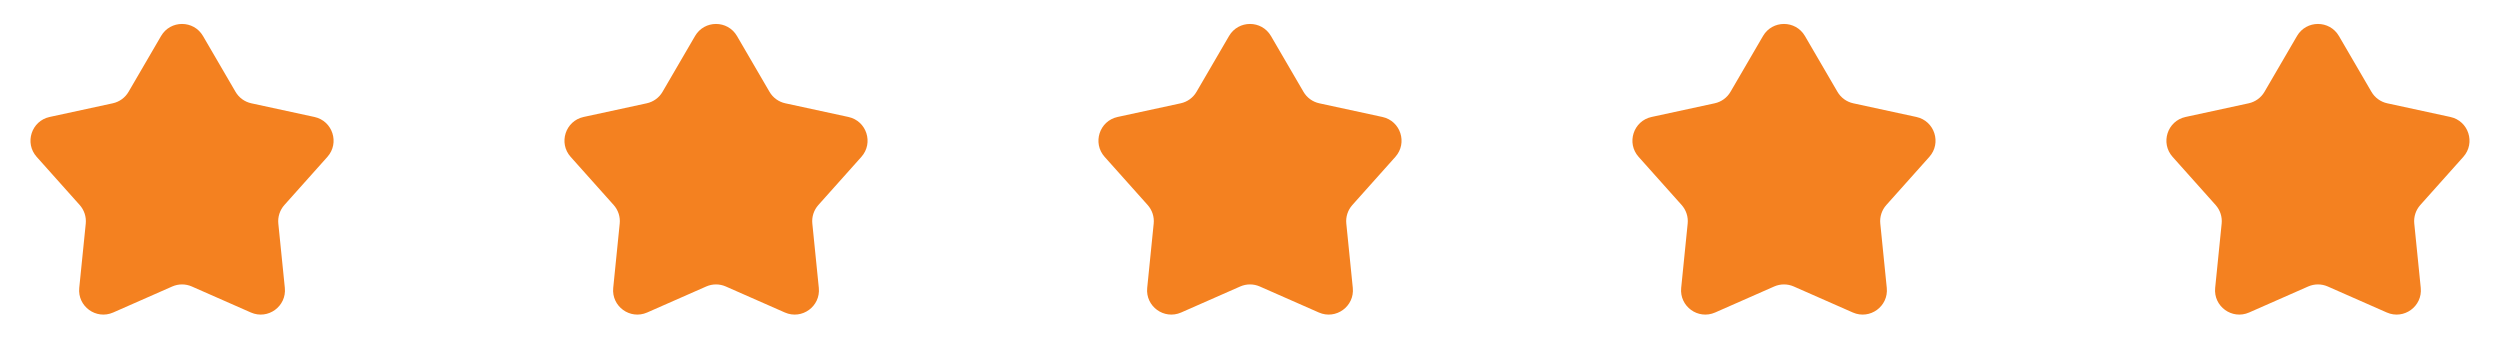
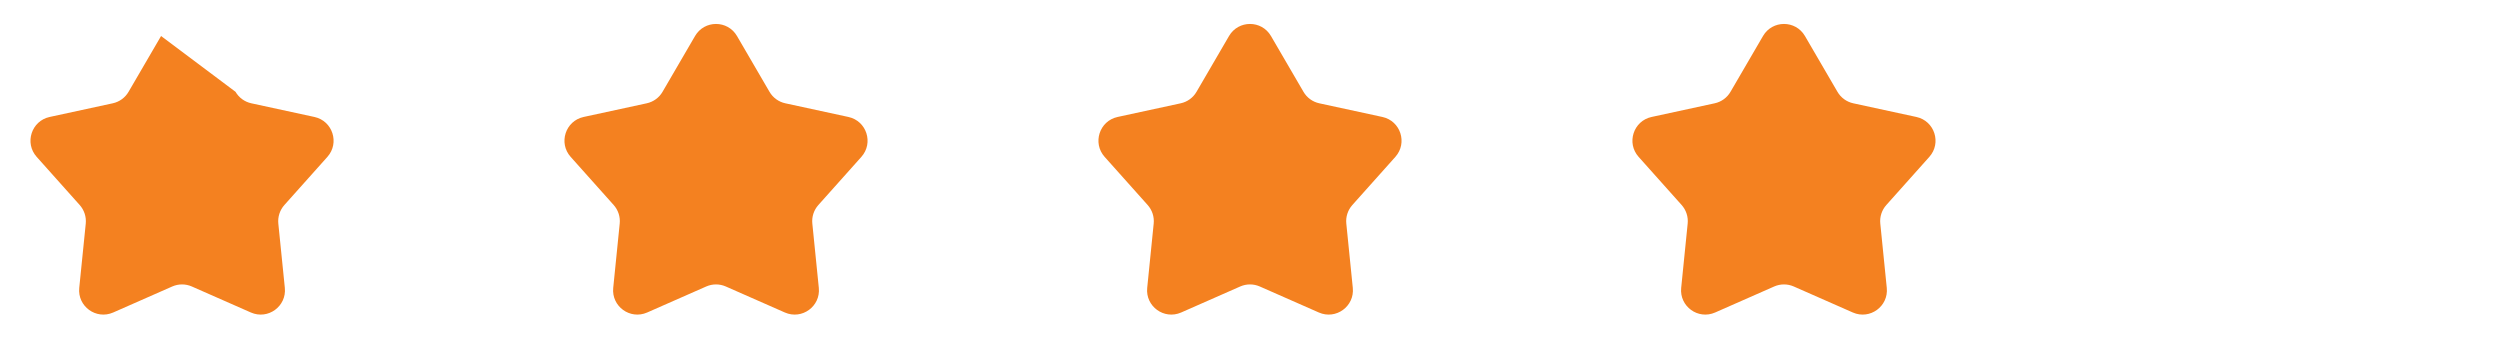
<svg xmlns="http://www.w3.org/2000/svg" width="103" height="15" viewBox="0 0 103 15" fill="none">
-   <path d="M6.636 1.484C7.022 0.821 7.978 0.821 8.364 1.484L9.703 3.782C9.844 4.025 10.081 4.197 10.355 4.256L12.955 4.819C13.704 4.981 14 5.891 13.489 6.463L11.717 8.446C11.53 8.655 11.439 8.934 11.467 9.213L11.735 11.86C11.813 12.622 11.039 13.184 10.337 12.875L7.903 11.803C7.646 11.69 7.354 11.69 7.097 11.803L4.663 12.875C3.961 13.184 3.187 12.622 3.265 11.86L3.533 9.213C3.561 8.934 3.47 8.655 3.283 8.446L1.511 6.463C1 5.891 1.296 4.981 2.045 4.819L4.645 4.256C4.919 4.197 5.156 4.025 5.297 3.782L6.636 1.484Z" fill="#F48120" />
+   <path d="M6.636 1.484L9.703 3.782C9.844 4.025 10.081 4.197 10.355 4.256L12.955 4.819C13.704 4.981 14 5.891 13.489 6.463L11.717 8.446C11.53 8.655 11.439 8.934 11.467 9.213L11.735 11.86C11.813 12.622 11.039 13.184 10.337 12.875L7.903 11.803C7.646 11.69 7.354 11.69 7.097 11.803L4.663 12.875C3.961 13.184 3.187 12.622 3.265 11.86L3.533 9.213C3.561 8.934 3.47 8.655 3.283 8.446L1.511 6.463C1 5.891 1.296 4.981 2.045 4.819L4.645 4.256C4.919 4.197 5.156 4.025 5.297 3.782L6.636 1.484Z" fill="#F48120" />
  <path d="M28.636 1.484C29.022 0.821 29.978 0.821 30.364 1.484L31.703 3.782C31.844 4.025 32.081 4.197 32.355 4.256L34.955 4.819C35.704 4.981 36 5.891 35.489 6.463L33.717 8.446C33.53 8.655 33.439 8.934 33.468 9.213L33.735 11.86C33.813 12.622 33.039 13.184 32.337 12.875L29.903 11.803C29.646 11.69 29.354 11.69 29.097 11.803L26.663 12.875C25.961 13.184 25.187 12.622 25.265 11.86L25.532 9.213C25.561 8.934 25.47 8.655 25.283 8.446L23.511 6.463C23 5.891 23.296 4.981 24.045 4.819L26.645 4.256C26.919 4.197 27.156 4.025 27.297 3.782L28.636 1.484Z" fill="#F48120" />
  <path d="M50.636 1.484C51.022 0.821 51.978 0.821 52.364 1.484L53.703 3.782C53.844 4.025 54.081 4.197 54.355 4.256L56.955 4.819C57.704 4.981 58 5.891 57.489 6.463L55.717 8.446C55.53 8.655 55.439 8.934 55.468 9.213L55.735 11.86C55.813 12.622 55.039 13.184 54.337 12.875L51.903 11.803C51.646 11.69 51.354 11.69 51.097 11.803L48.663 12.875C47.961 13.184 47.187 12.622 47.265 11.86L47.532 9.213C47.561 8.934 47.47 8.655 47.283 8.446L45.511 6.463C45 5.891 45.296 4.981 46.045 4.819L48.645 4.256C48.919 4.197 49.156 4.025 49.297 3.782L50.636 1.484Z" fill="#F48120" />
  <path d="M72.636 1.484C73.022 0.821 73.978 0.821 74.364 1.484L75.703 3.782C75.844 4.025 76.081 4.197 76.355 4.256L78.955 4.819C79.704 4.981 80 5.891 79.489 6.463L77.717 8.446C77.53 8.655 77.439 8.934 77.468 9.213L77.735 11.86C77.813 12.622 77.039 13.184 76.337 12.875L73.903 11.803C73.646 11.69 73.354 11.69 73.097 11.803L70.663 12.875C69.961 13.184 69.187 12.622 69.265 11.86L69.532 9.213C69.561 8.934 69.47 8.655 69.283 8.446L67.511 6.463C67 5.891 67.296 4.981 68.045 4.819L70.645 4.256C70.919 4.197 71.156 4.025 71.297 3.782L72.636 1.484Z" fill="#F48120" />
-   <path d="M94.636 1.484C95.022 0.821 95.978 0.821 96.364 1.484L97.703 3.782C97.844 4.025 98.081 4.197 98.355 4.256L100.955 4.819C101.704 4.981 102 5.891 101.489 6.463L99.717 8.446C99.53 8.655 99.439 8.934 99.468 9.213L99.735 11.86C99.813 12.622 99.039 13.184 98.337 12.875L95.903 11.803C95.646 11.69 95.354 11.69 95.097 11.803L92.663 12.875C91.961 13.184 91.187 12.622 91.265 11.86L91.532 9.213C91.561 8.934 91.47 8.655 91.283 8.446L89.511 6.463C89 5.891 89.296 4.981 90.045 4.819L92.645 4.256C92.919 4.197 93.156 4.025 93.297 3.782L94.636 1.484Z" fill="#F48120" />
</svg>